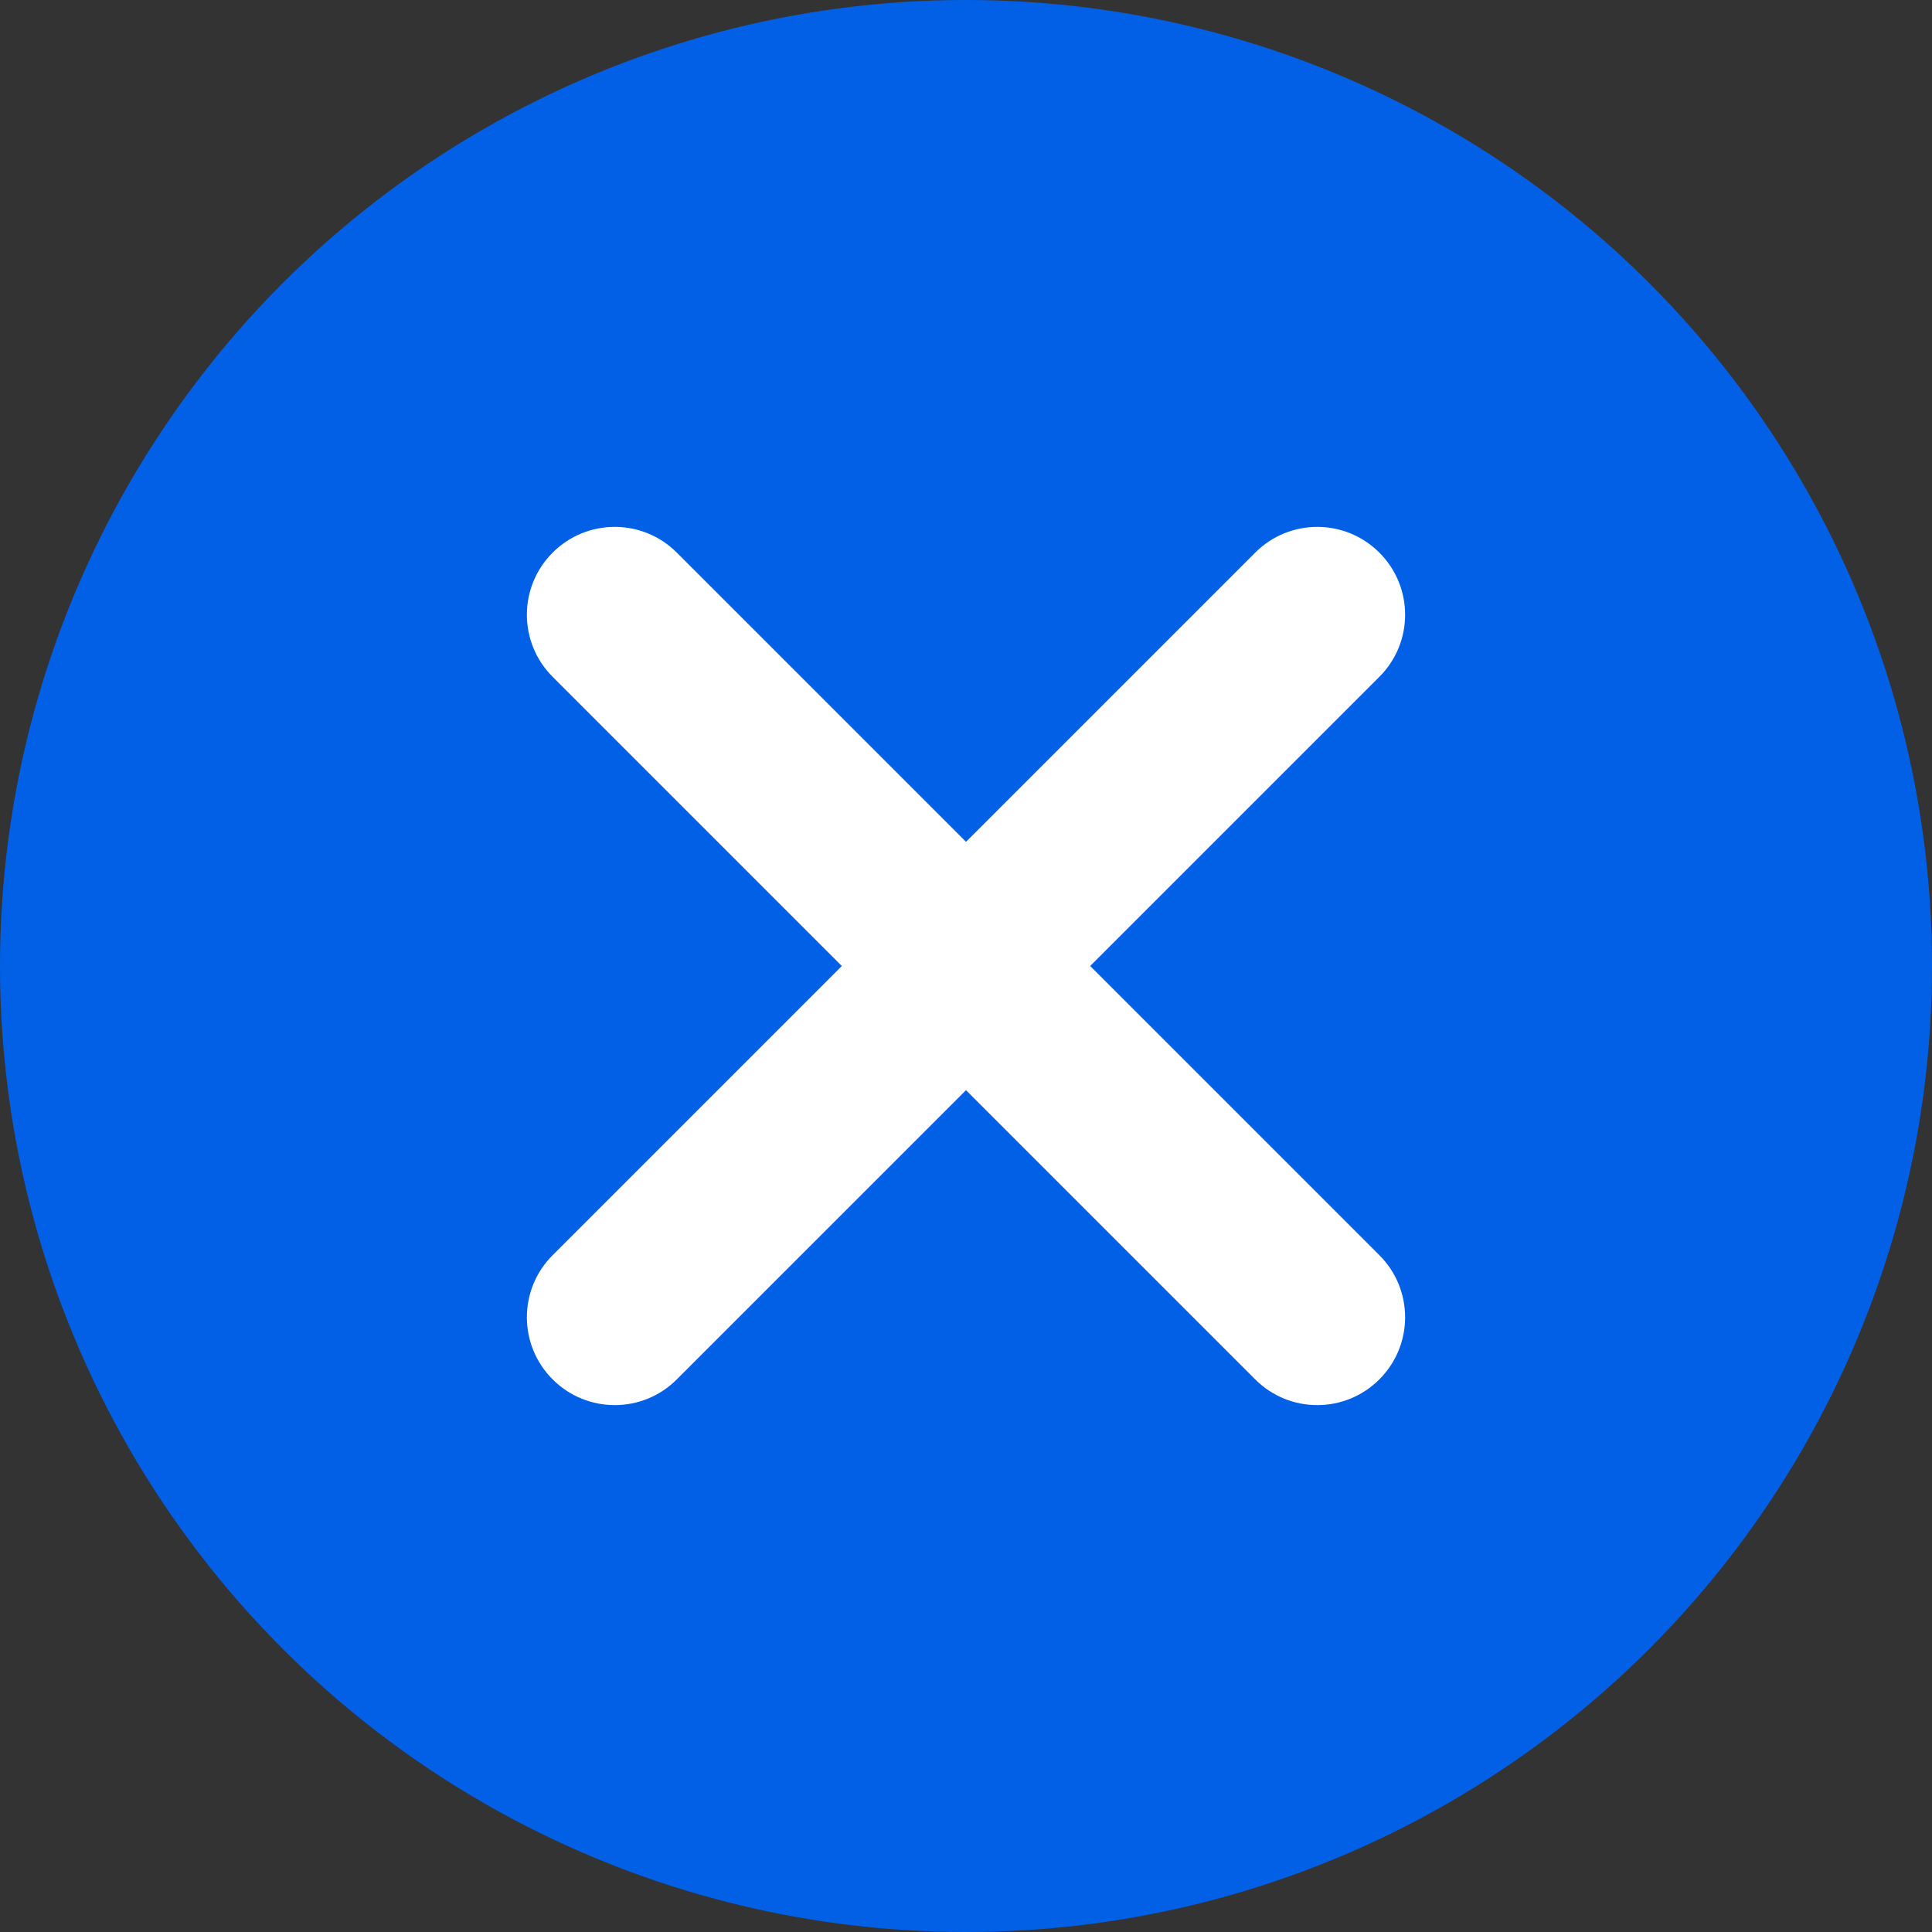
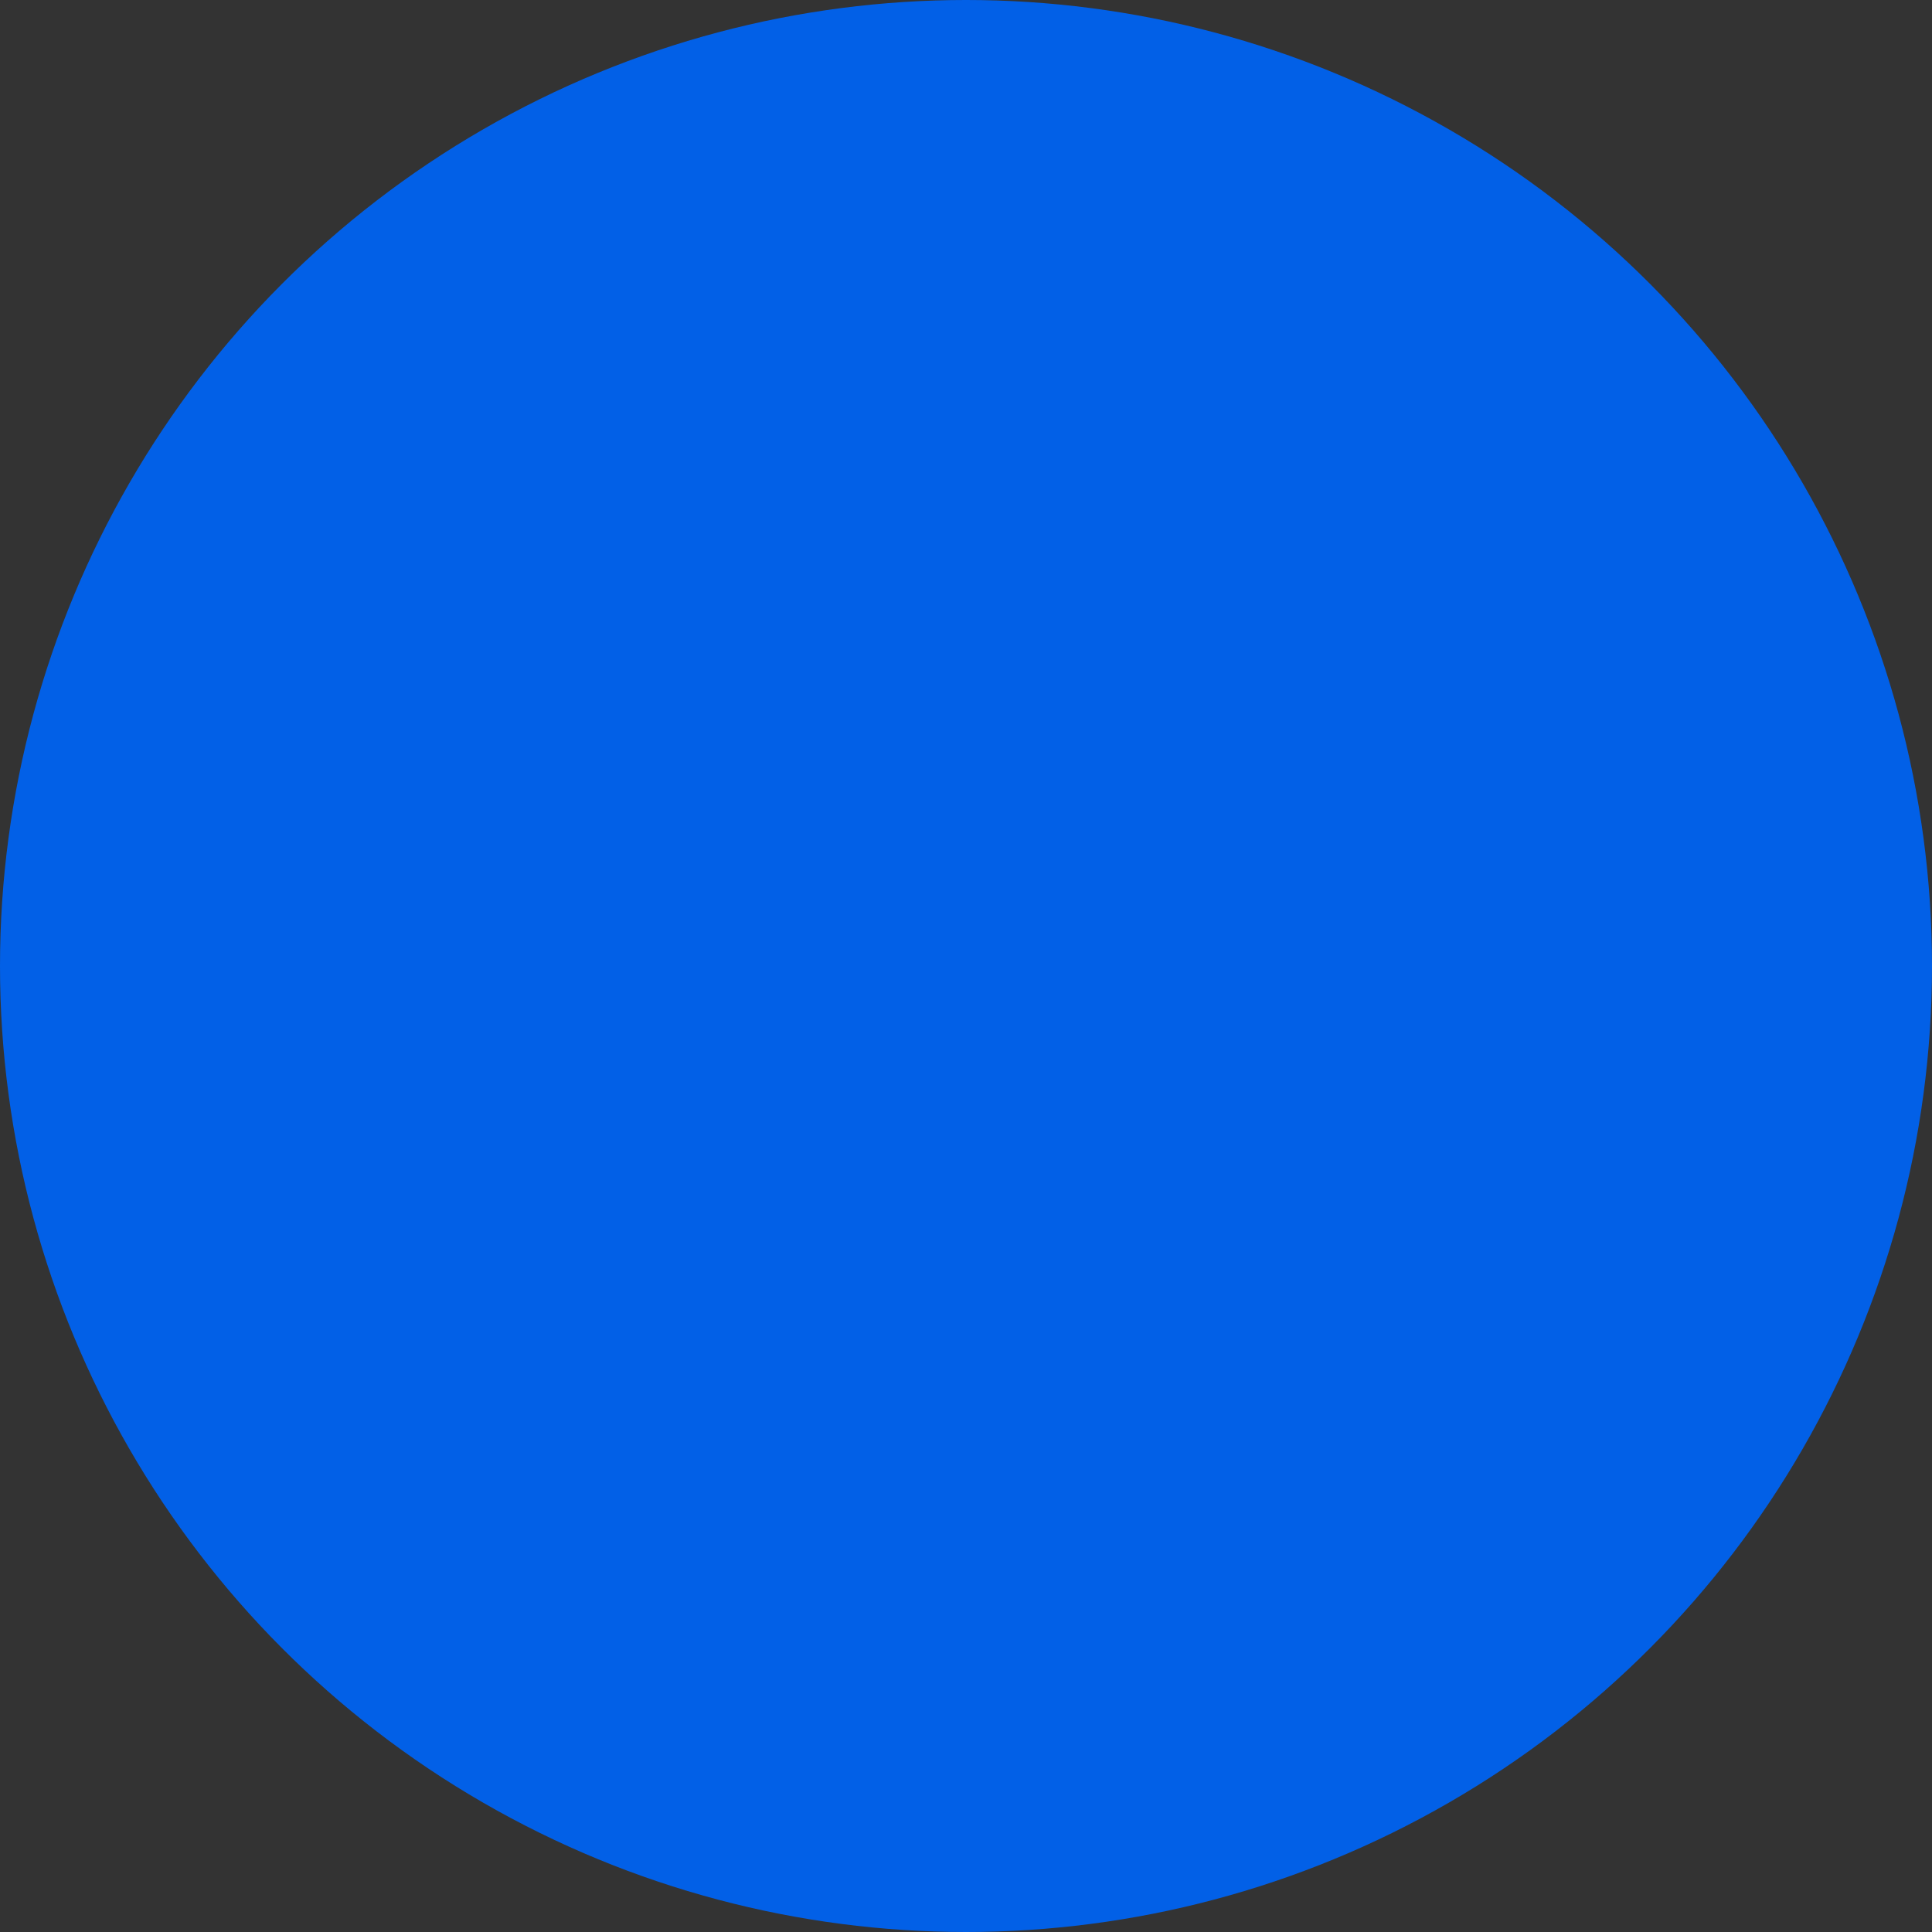
<svg xmlns="http://www.w3.org/2000/svg" class="icon" width="22" height="22" viewBox="0 0 22 22" fill="none">
  <rect x="0" y="0" width="22" height="22" fill="#333333" stroke="none" />
  <circle cx="11" cy="11" r="11" fill="#0260E7" />
-   <path fill-rule="evenodd" clip-rule="evenodd" d="M14.293 6.293C14.683 5.902 15.317 5.902 15.707 6.293C16.098 6.683 16.098 7.317 15.707 7.707L12.414 11L15.707 14.293C16.098 14.683 16.098 15.317 15.707 15.707C15.317 16.098 14.683 16.098 14.293 15.707L11 12.414L7.707 15.707C7.317 16.098 6.683 16.098 6.293 15.707C5.902 15.317 5.902 14.683 6.293 14.293L9.586 11L6.293 7.707C5.902 7.317 5.902 6.683 6.293 6.293C6.683 5.902 7.317 5.902 7.707 6.293L11 9.586L14.293 6.293Z" fill="white" />
</svg>